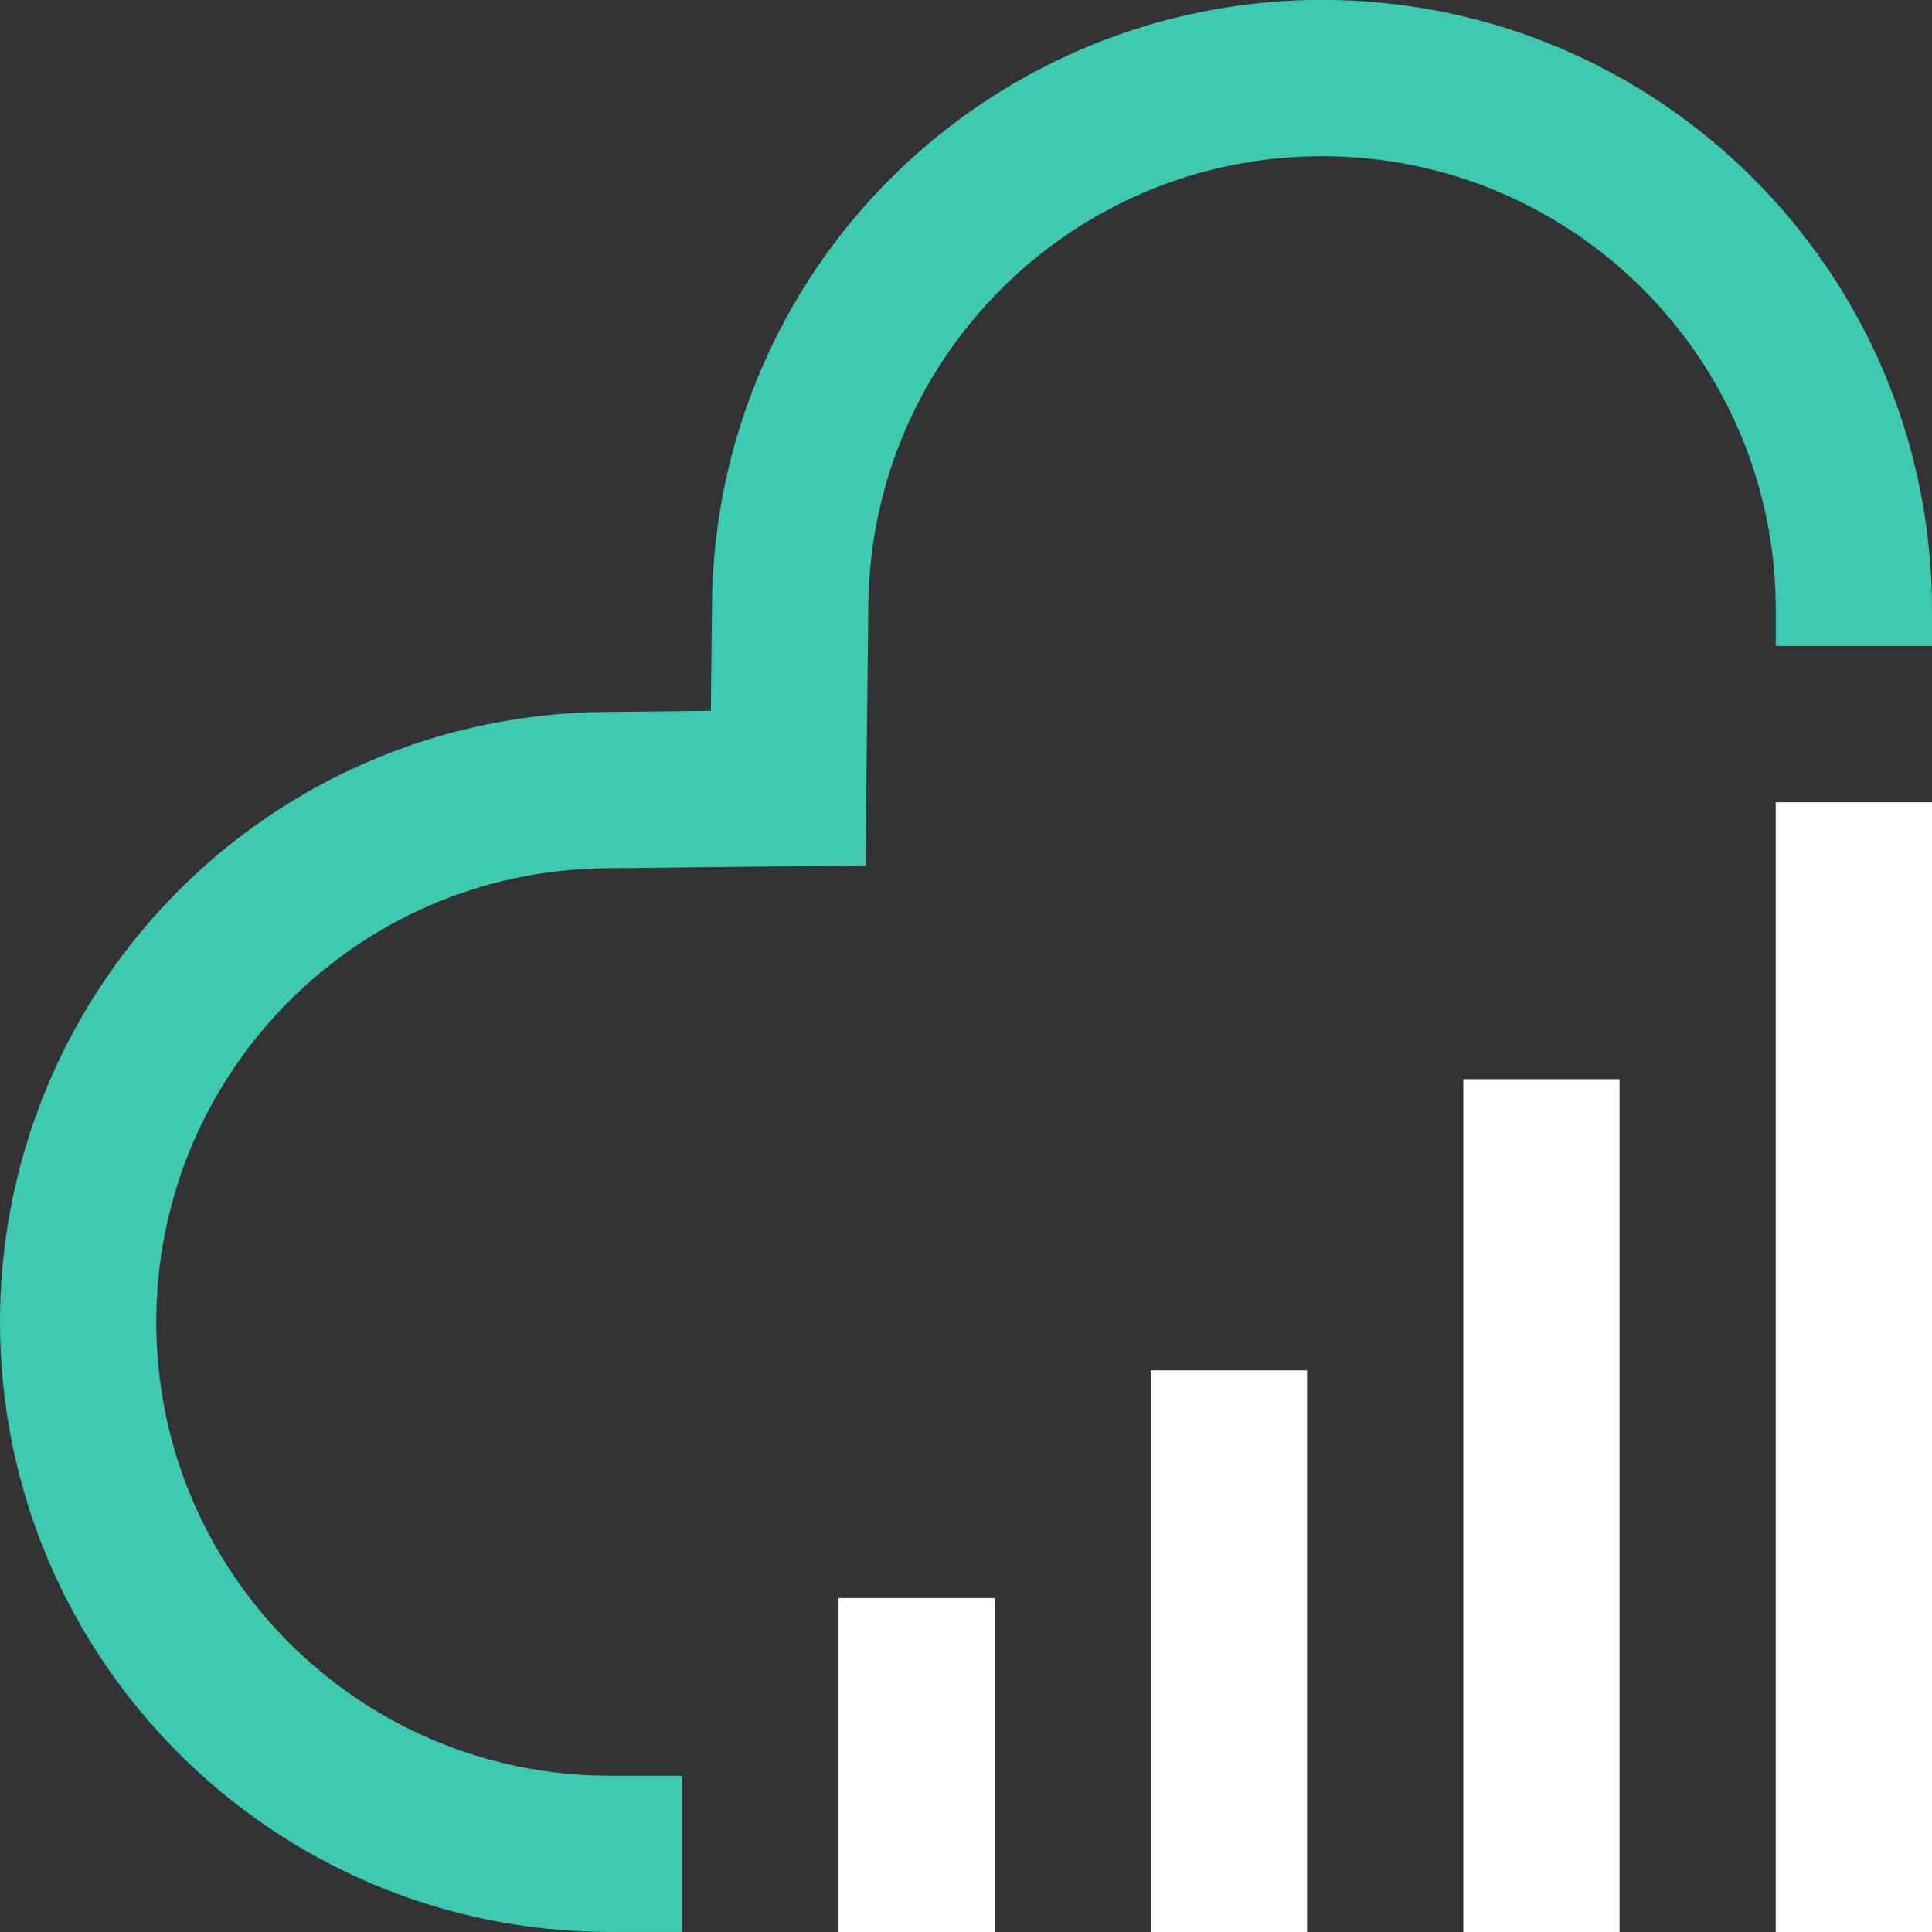
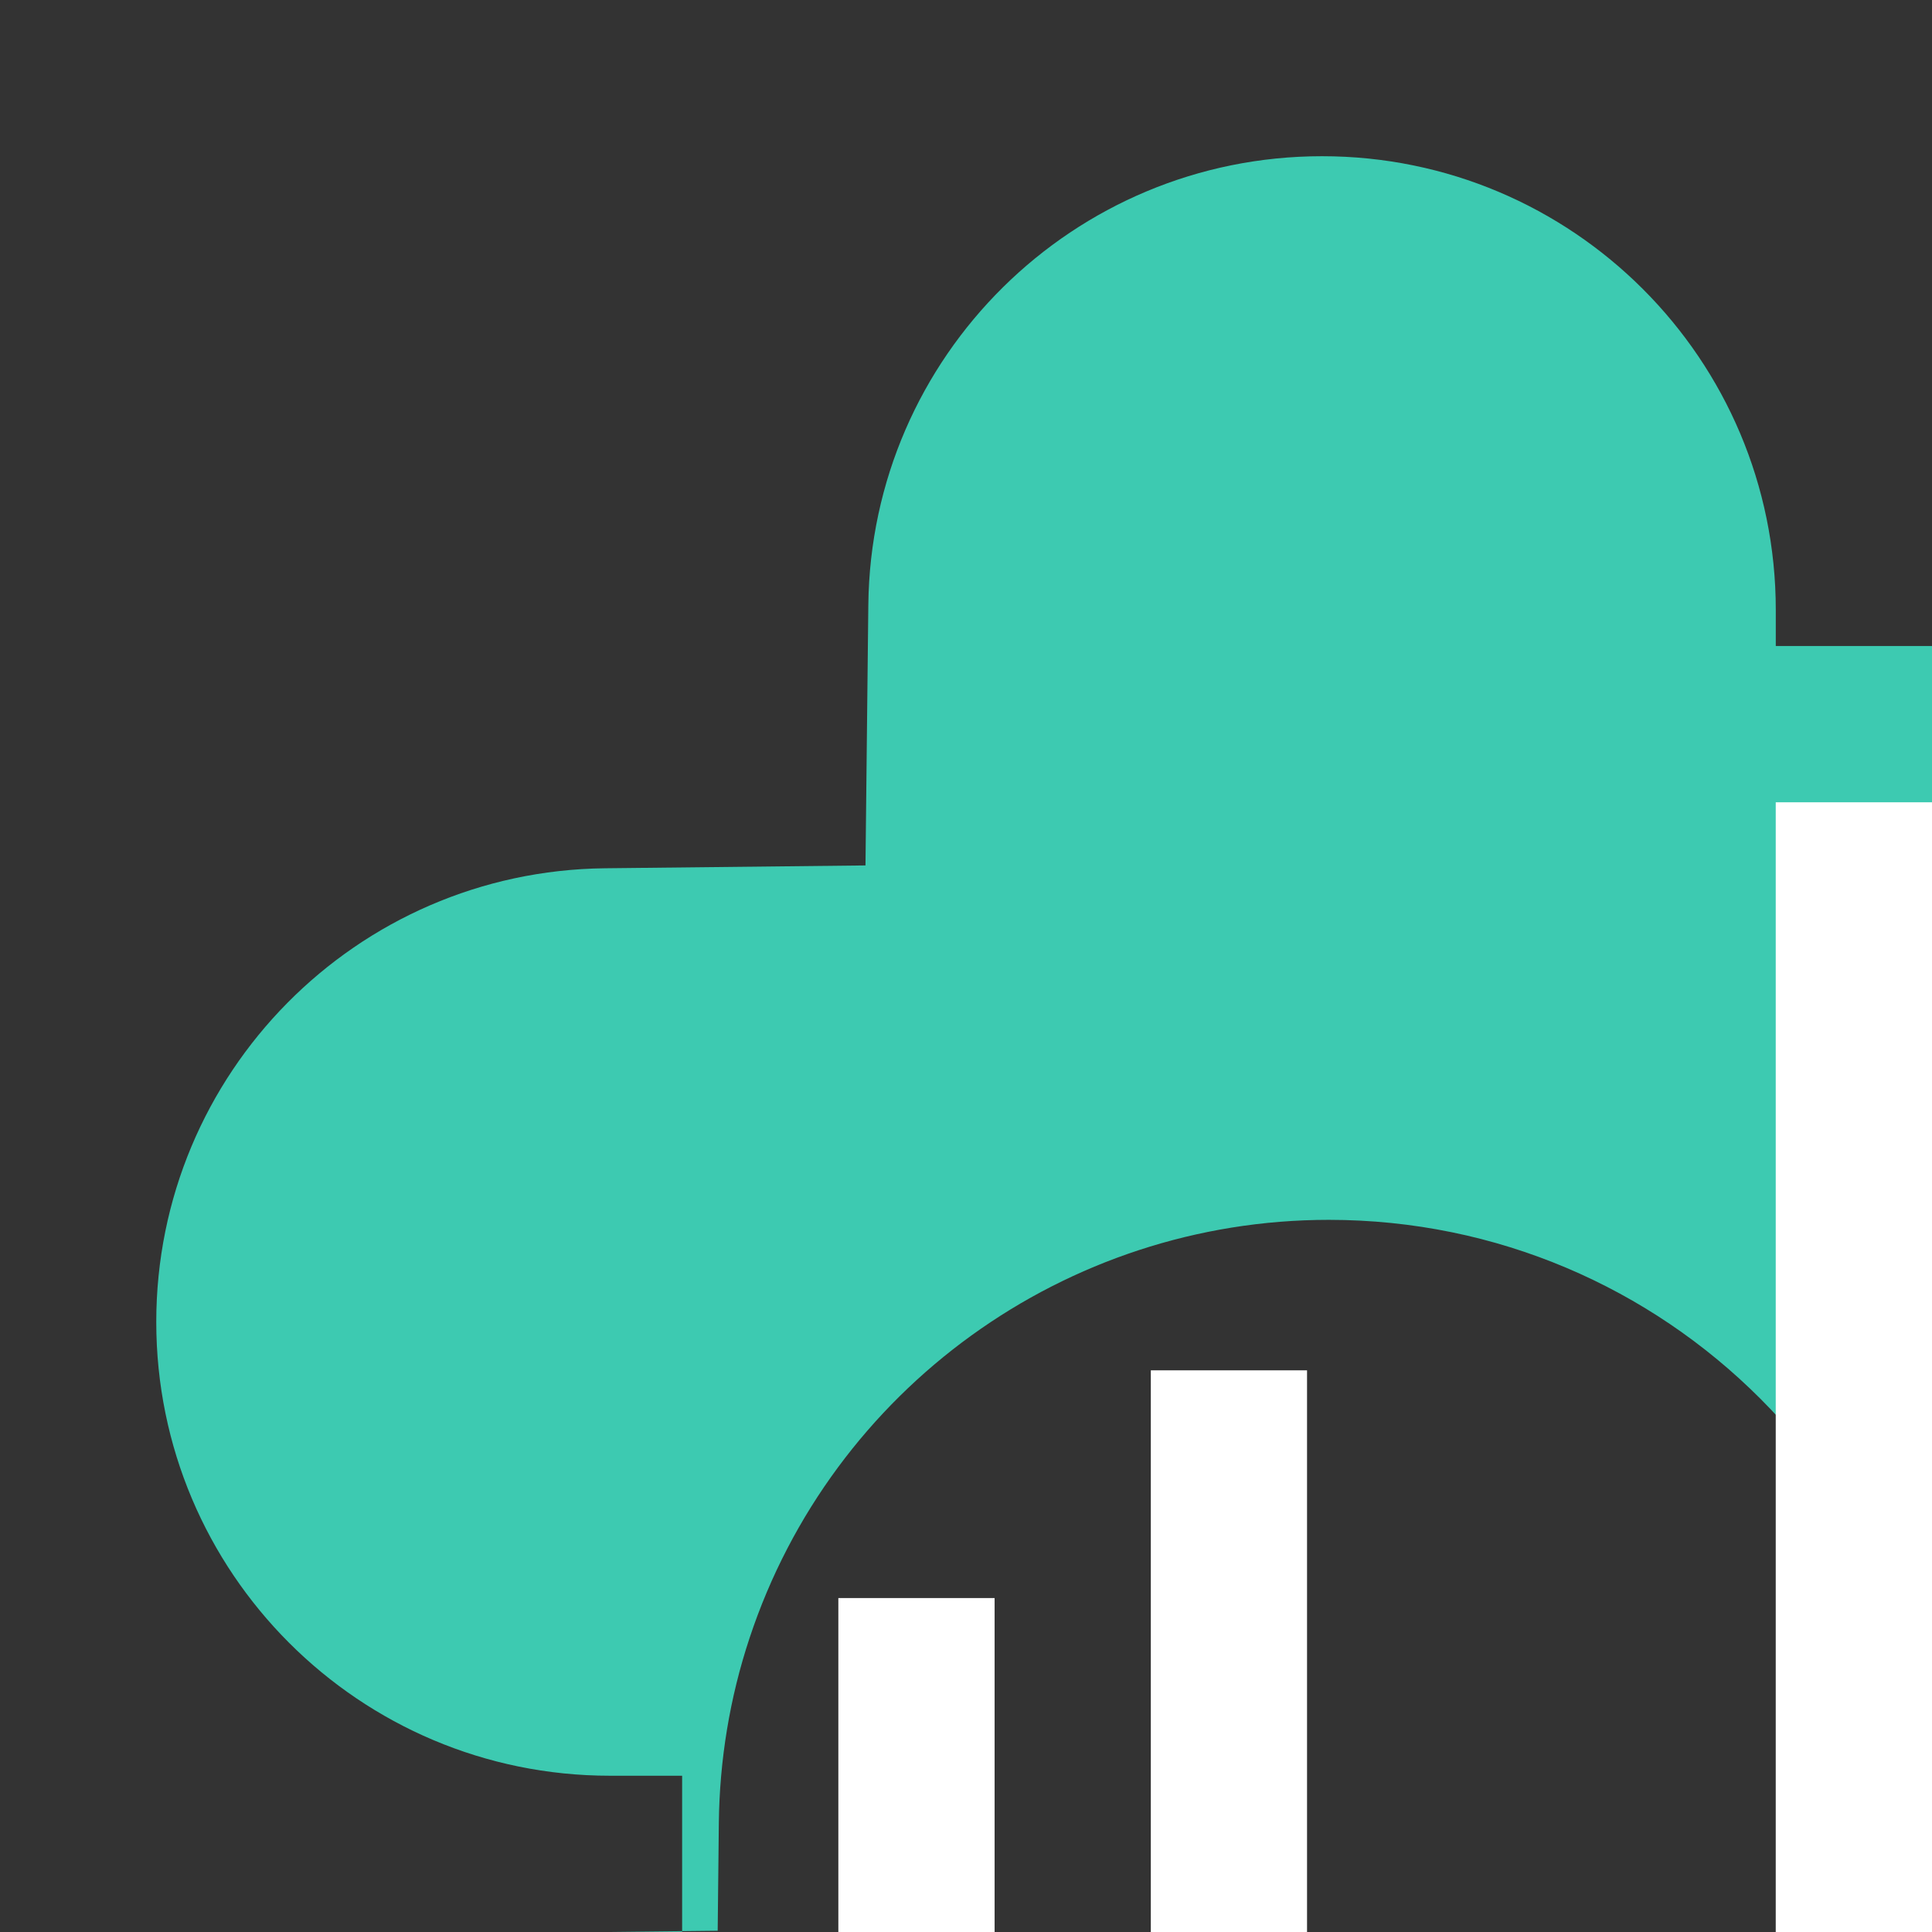
<svg xmlns="http://www.w3.org/2000/svg" clip-rule="evenodd" fill="#000000" fill-rule="evenodd" height="387.97" image-rendering="optimizeQuality" shape-rendering="geometricPrecision" text-rendering="geometricPrecision" viewBox="0 0 387.97 387.97" width="387.97">
  <rect x="0" y="0" width="387.97" height="387.97" fill="#333333" stroke="none" />
  <g>
-     <path d="M387.97 122.49l0 7.24 -31.37 0 0 -7.24c0,-50.34 -40.78,-91.12 -91.12,-91.12 -49.93,0 -90.57,40.16 -91.11,90.1l-0.57 52.32 -52.32 0.57c-49.93,0.55 -90.1,41.18 -90.1,91.11 0,50.34 40.78,91.12 91.12,91.12l14.48 0 0 31.37 -14.48 0c-67.66,0 -122.49,-54.83 -122.5,-122.49 -0,-52.83 33.89,-99.71 83.91,-116.3 12.02,-3.98 24.56,-6.05 37.22,-6.19l21.62 -0.24 0.23 -21.62c0.14,-12.64 2.19,-25.16 6.17,-37.16 16.57,-50.06 63.47,-83.98 116.32,-83.98 67.66,0 122.49,54.83 122.49,122.49z" fill="#3dcab1" />
+     <path d="M387.97 122.49l0 7.24 -31.37 0 0 -7.24c0,-50.34 -40.78,-91.12 -91.12,-91.12 -49.93,0 -90.57,40.16 -91.11,90.1l-0.57 52.32 -52.32 0.57c-49.93,0.55 -90.1,41.18 -90.1,91.11 0,50.34 40.78,91.12 91.12,91.12l14.48 0 0 31.37 -14.48 0l21.62 -0.24 0.23 -21.62c0.14,-12.64 2.19,-25.16 6.17,-37.16 16.57,-50.06 63.47,-83.98 116.32,-83.98 67.66,0 122.49,54.83 122.49,122.49z" fill="#3dcab1" />
    <path d="M356.59 387.97L387.97 387.97 387.97 161.11 356.59 161.11z" fill="#ffffff" />
-     <path d="M293.85 387.97L325.22 387.97 325.22 216.71 293.85 216.71z" fill="#ffffff" />
    <path d="M231.1 387.97L262.47 387.97 262.47 275.18 231.1 275.18z" fill="#ffffff" />
    <path d="M168.35 387.97L199.73 387.97 199.73 320.91 168.35 320.91z" fill="#ffffff" />
  </g>
</svg>